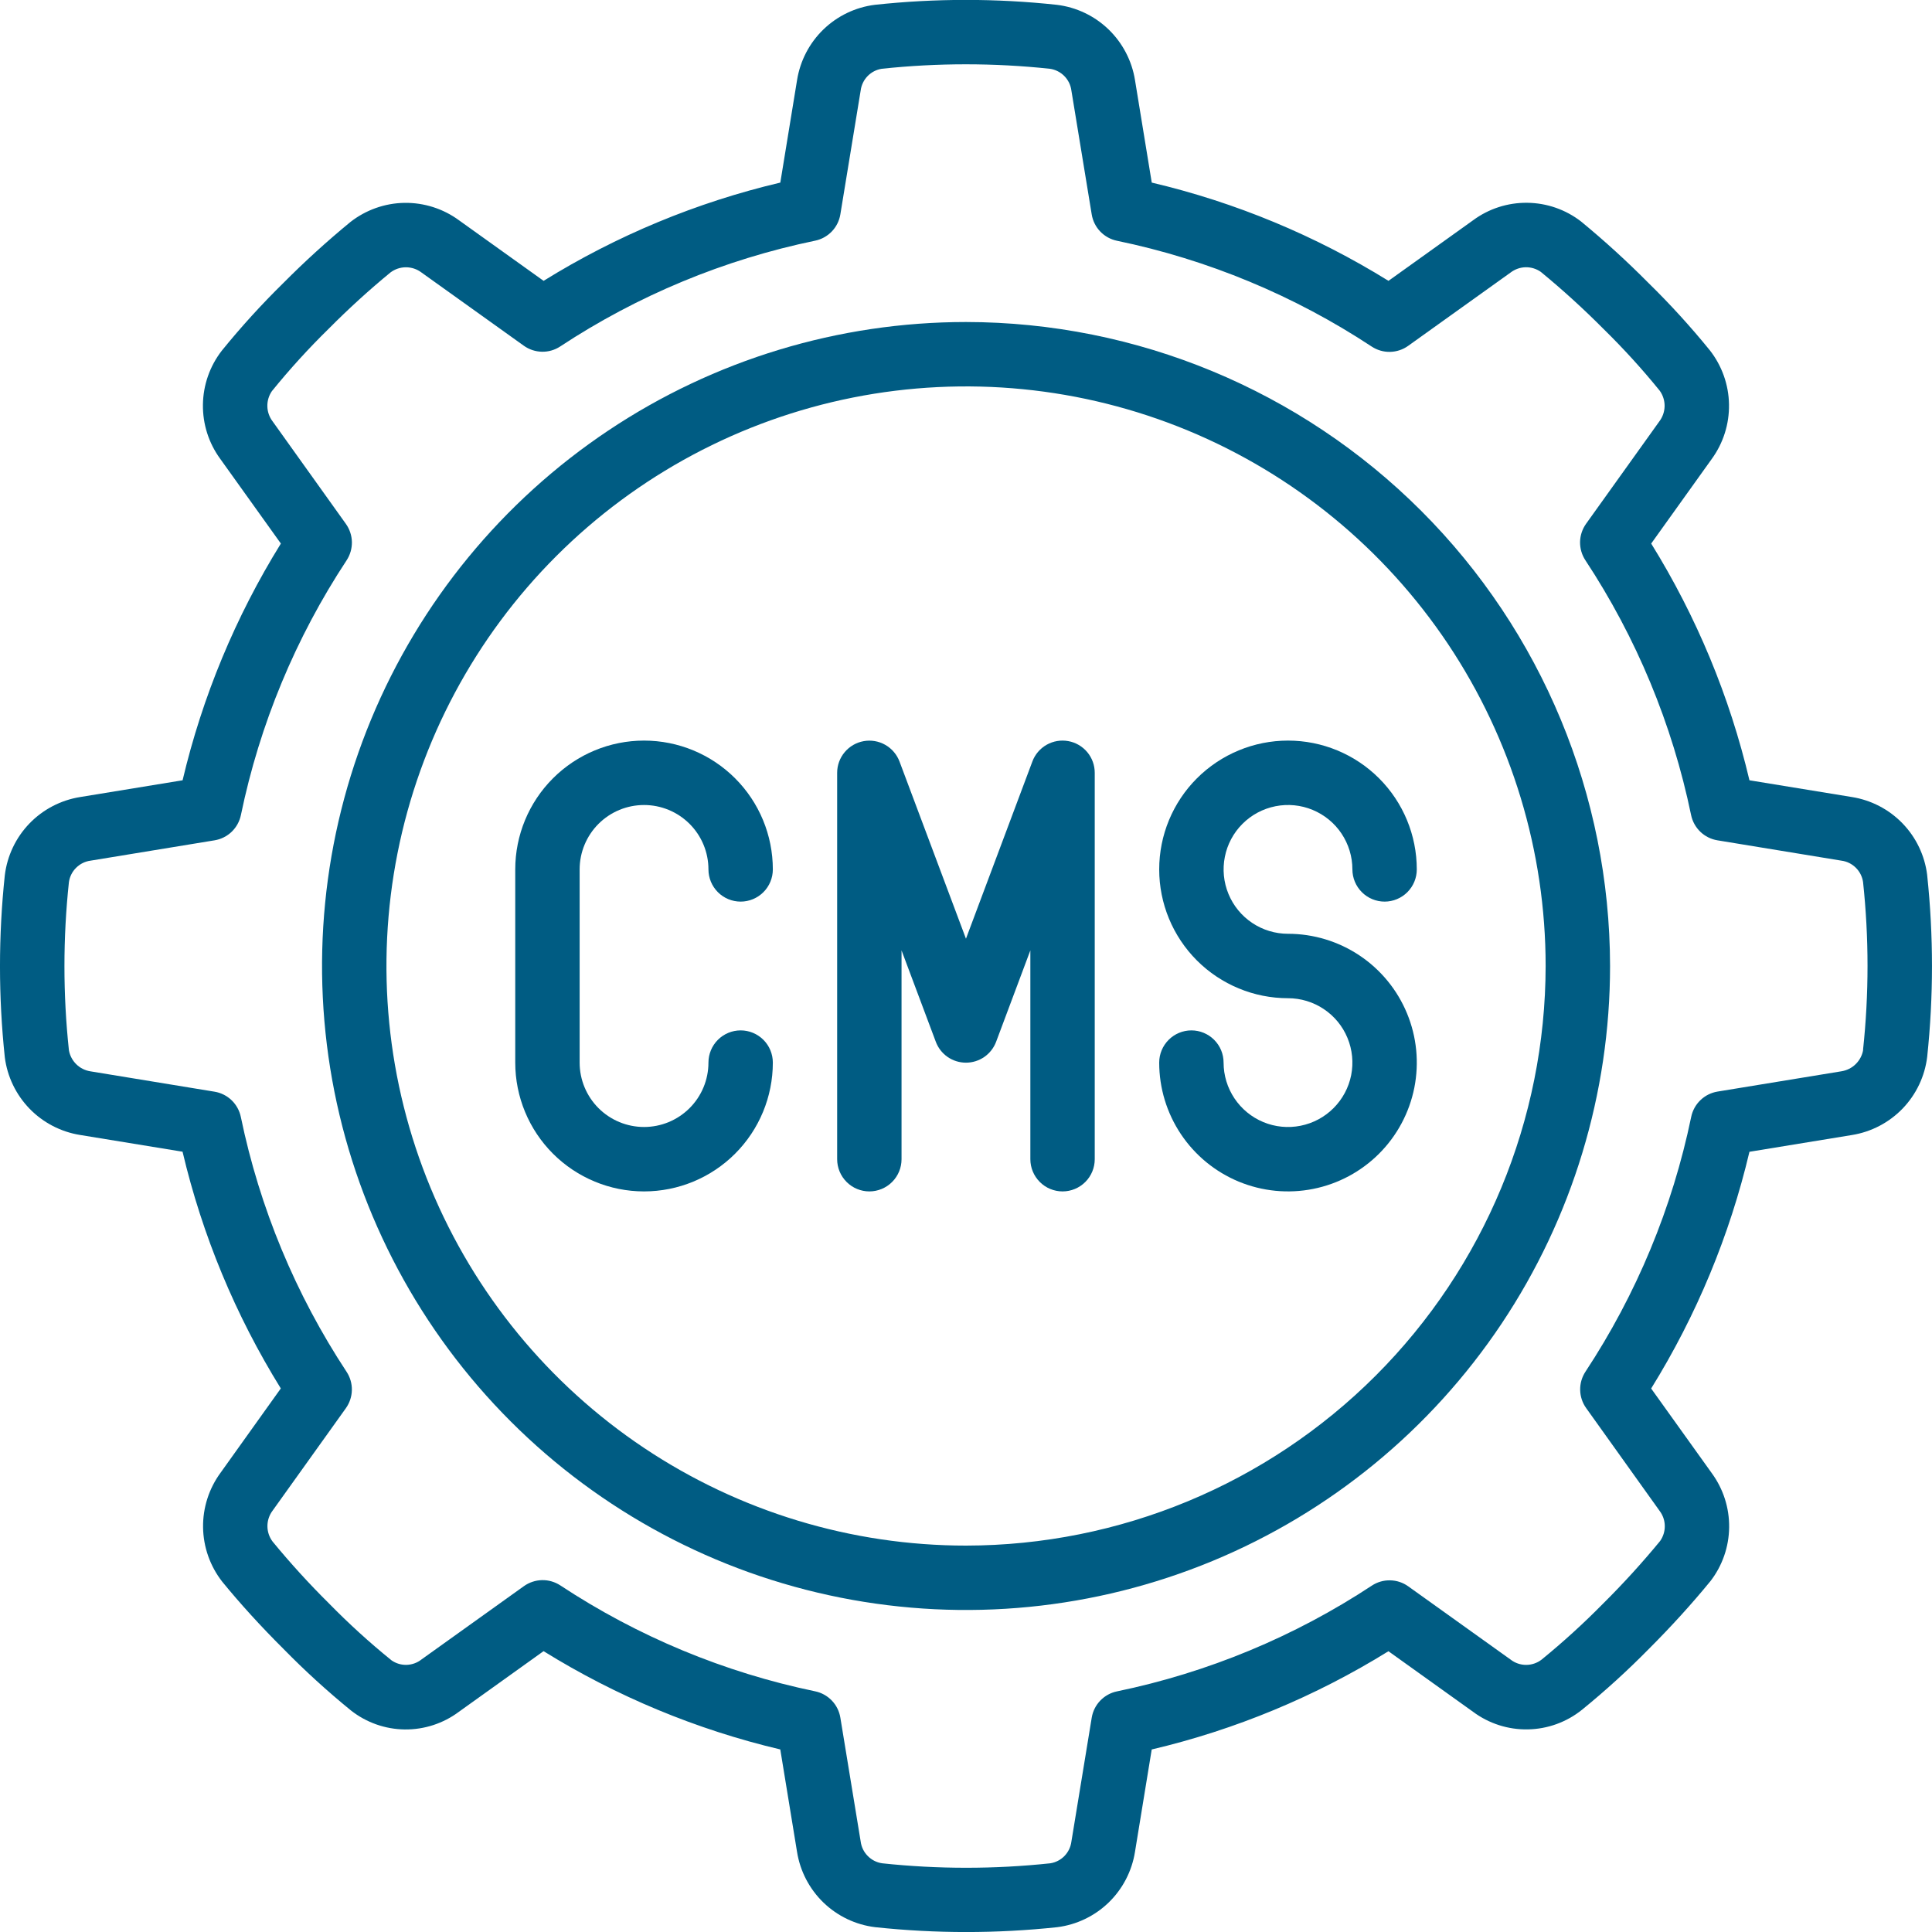
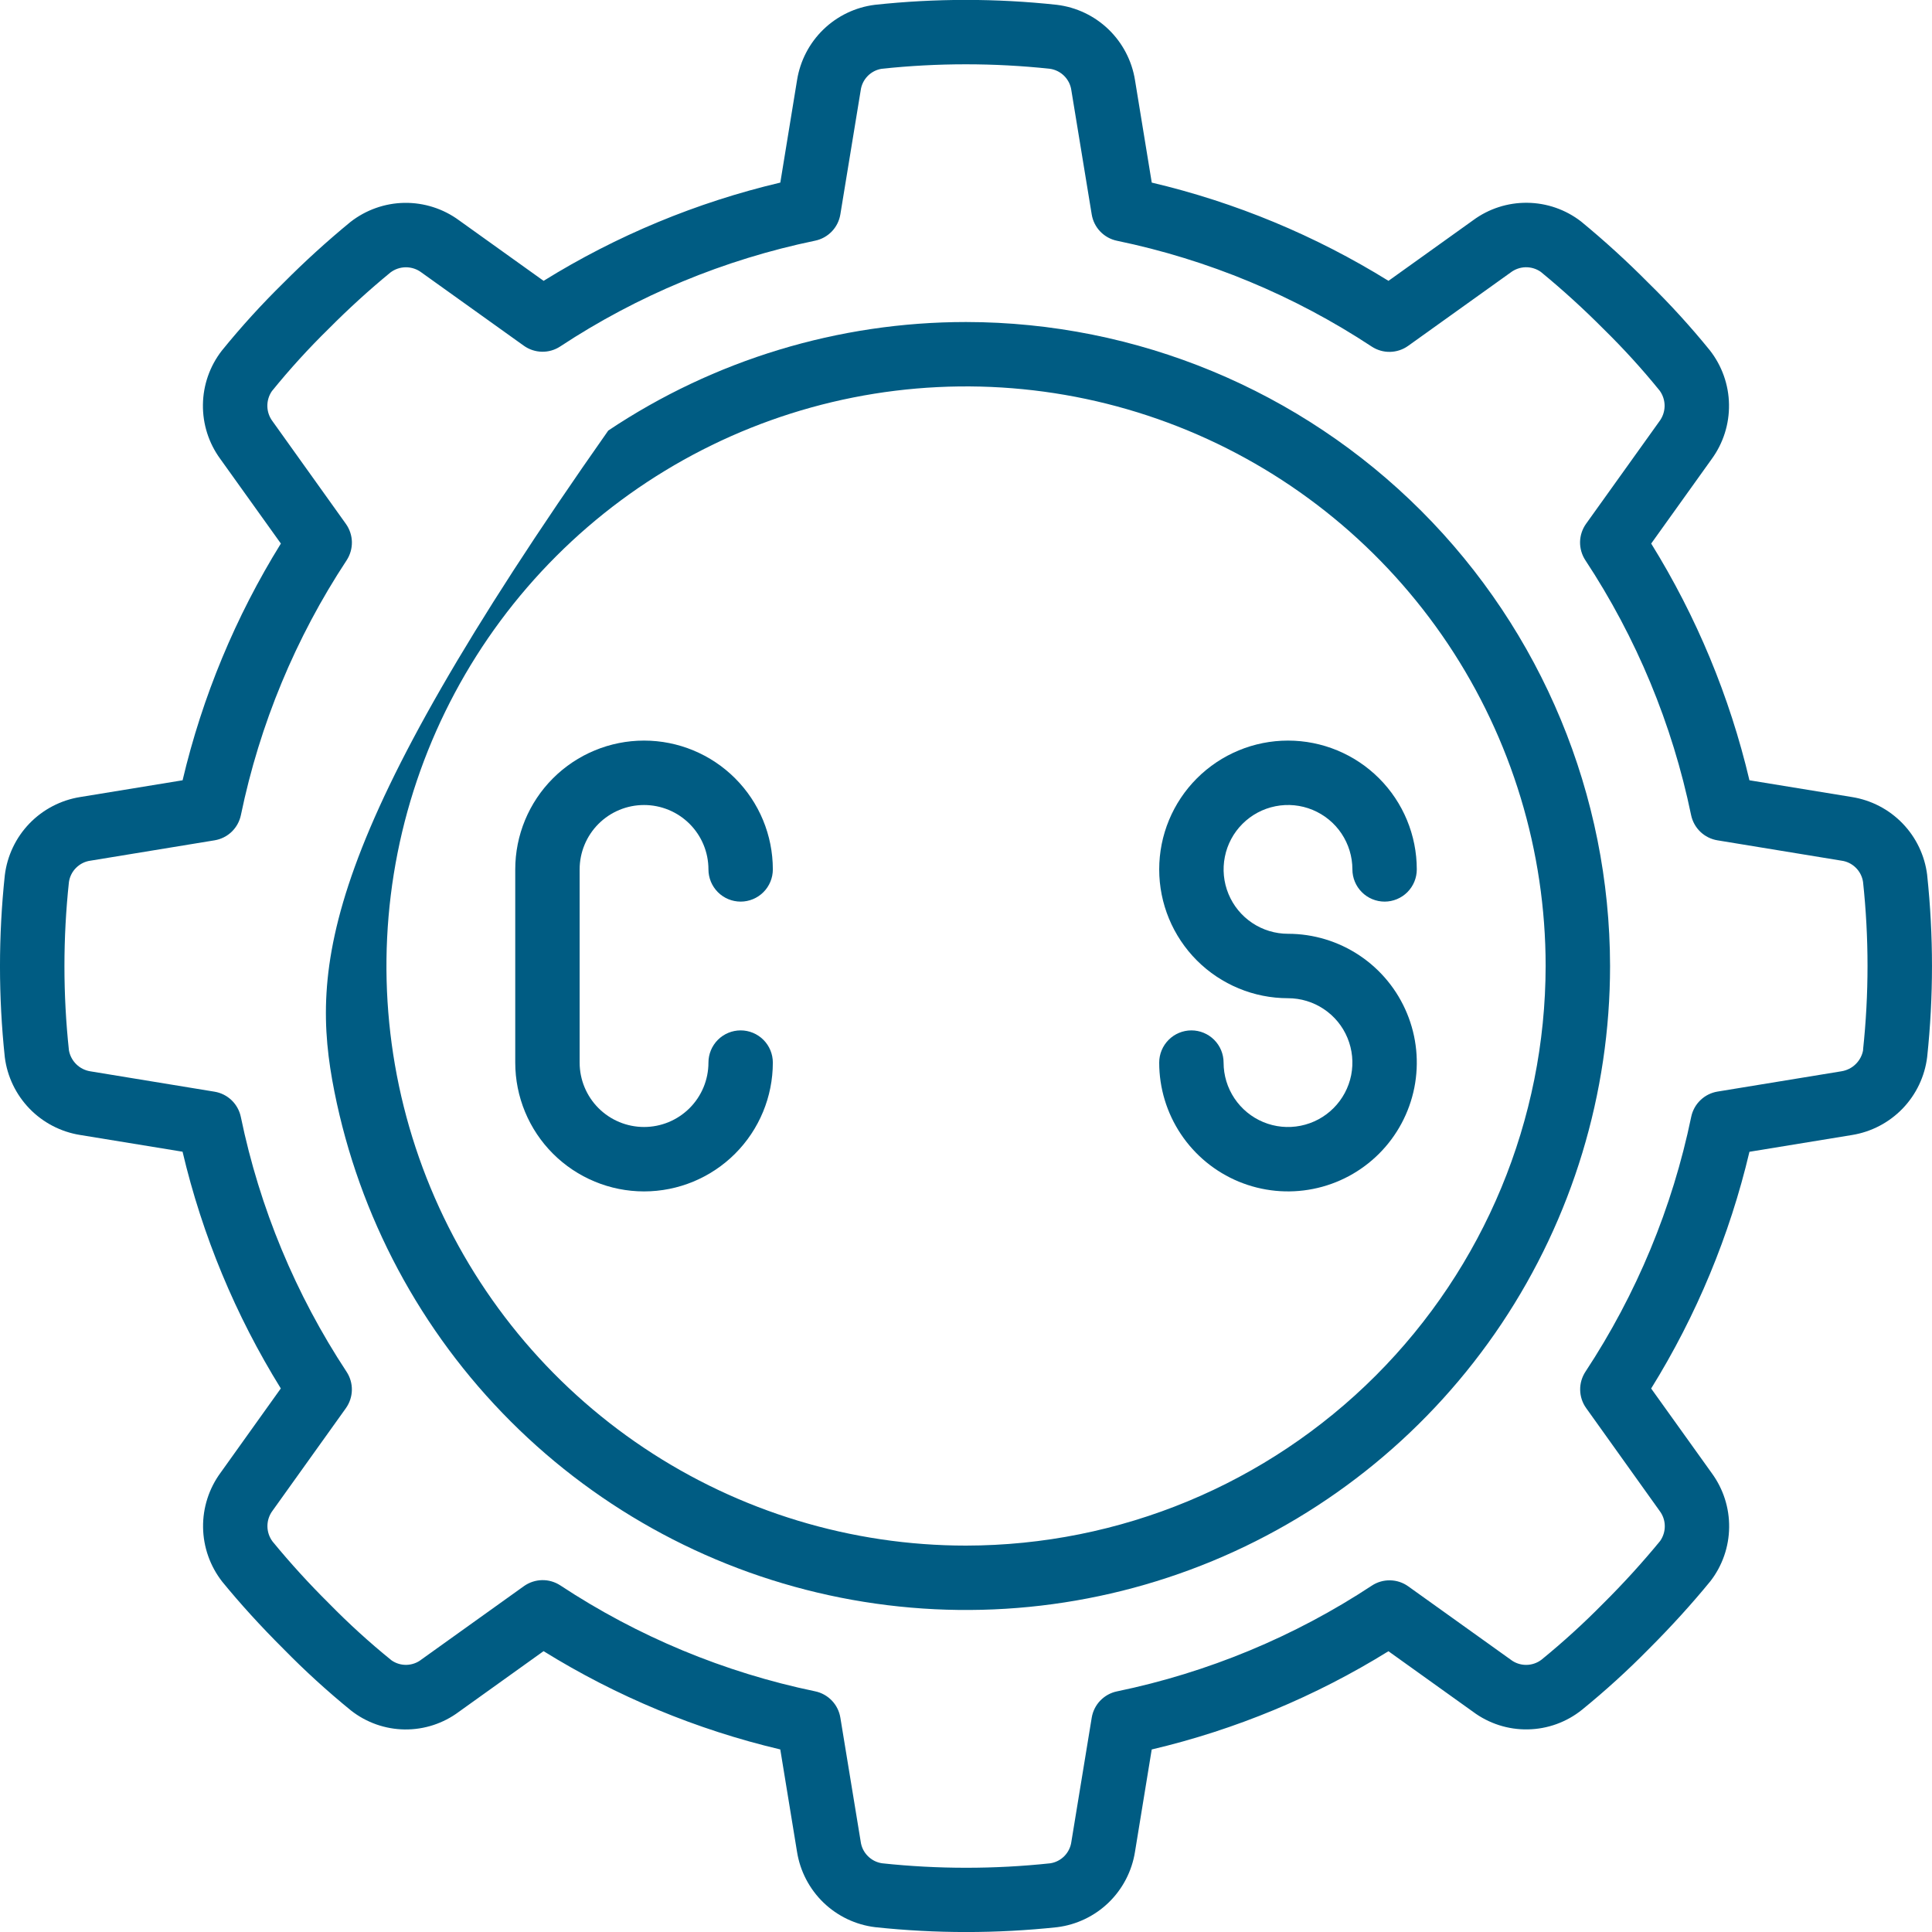
<svg xmlns="http://www.w3.org/2000/svg" width="55" height="55" viewBox="0 0 55 55" fill="none">
  <g clip-path="url(#clip0_4751_376)">
-     <path d="M27.501 9.167C23.875 9.167 20.331 10.242 17.316 12.257C14.301 14.271 11.951 17.134 10.563 20.484C9.176 23.834 8.813 27.52 9.52 31.077C10.228 34.633 11.974 37.9 14.538 40.464C17.102 43.028 20.368 44.774 23.925 45.481C27.481 46.188 31.167 45.825 34.517 44.438C37.867 43.05 40.73 40.7 42.745 37.685C44.759 34.671 45.835 31.126 45.835 27.5C45.829 22.64 43.896 17.98 40.459 14.543C37.022 11.106 32.362 9.172 27.501 9.167ZM27.501 44C24.238 44 21.048 43.032 18.334 41.219C15.621 39.406 13.506 36.829 12.257 33.814C11.008 30.799 10.682 27.482 11.318 24.281C11.955 21.08 13.527 18.14 15.834 15.833C18.142 13.525 21.082 11.954 24.282 11.317C27.483 10.681 30.801 11.007 33.816 12.256C36.831 13.505 39.407 15.62 41.221 18.333C43.034 21.047 44.001 24.237 44.001 27.5C43.996 31.875 42.256 36.069 39.163 39.162C36.07 42.255 31.876 43.995 27.501 44Z" fill="#005C83" />
+     <path d="M27.501 9.167C23.875 9.167 20.331 10.242 17.316 12.257C9.176 23.834 8.813 27.52 9.52 31.077C10.228 34.633 11.974 37.9 14.538 40.464C17.102 43.028 20.368 44.774 23.925 45.481C27.481 46.188 31.167 45.825 34.517 44.438C37.867 43.05 40.73 40.7 42.745 37.685C44.759 34.671 45.835 31.126 45.835 27.5C45.829 22.64 43.896 17.98 40.459 14.543C37.022 11.106 32.362 9.172 27.501 9.167ZM27.501 44C24.238 44 21.048 43.032 18.334 41.219C15.621 39.406 13.506 36.829 12.257 33.814C11.008 30.799 10.682 27.482 11.318 24.281C11.955 21.08 13.527 18.14 15.834 15.833C18.142 13.525 21.082 11.954 24.282 11.317C27.483 10.681 30.801 11.007 33.816 12.256C36.831 13.505 39.407 15.62 41.221 18.333C43.034 21.047 44.001 24.237 44.001 27.5C43.996 31.875 42.256 36.069 39.163 39.162C36.07 42.255 31.876 43.995 27.501 44Z" fill="#005C83" />
    <path d="M54.862 24.904C54.793 24.353 54.547 23.839 54.161 23.44C53.775 23.041 53.27 22.778 52.721 22.69L49.803 22.213C49.241 19.83 48.296 17.555 47.006 15.474L48.729 13.067C49.058 12.616 49.231 12.07 49.221 11.511C49.212 10.953 49.02 10.413 48.676 9.973C48.132 9.303 47.551 8.665 46.934 8.061C46.323 7.444 45.68 6.857 45.009 6.305C44.571 5.966 44.034 5.779 43.479 5.773C42.925 5.766 42.384 5.94 41.938 6.269L39.527 7.995C37.446 6.705 35.171 5.76 32.788 5.198L32.311 2.281C32.223 1.73 31.958 1.223 31.557 0.836C31.155 0.449 30.639 0.204 30.085 0.137C28.363 -0.049 26.627 -0.049 24.905 0.137C24.354 0.206 23.84 0.452 23.441 0.838C23.042 1.224 22.779 1.73 22.691 2.278L22.214 5.198C19.831 5.76 17.555 6.705 15.475 7.995L13.068 6.272C12.618 5.941 12.072 5.767 11.513 5.775C10.955 5.784 10.415 5.976 9.975 6.32C9.312 6.865 8.677 7.442 8.072 8.051C7.45 8.661 6.863 9.306 6.314 9.983C5.973 10.422 5.785 10.96 5.777 11.516C5.769 12.072 5.942 12.615 6.27 13.063L7.996 15.474C6.706 17.555 5.761 19.83 5.198 22.213L2.282 22.69C1.731 22.778 1.224 23.043 0.837 23.444C0.45 23.846 0.205 24.362 0.137 24.916C-0.046 26.639 -0.046 28.376 0.137 30.099C0.207 30.649 0.454 31.162 0.84 31.561C1.226 31.959 1.731 32.222 2.279 32.31L5.197 32.787C5.759 35.17 6.704 37.445 7.994 39.526L6.281 41.923C5.949 42.374 5.773 42.922 5.781 43.482C5.789 44.043 5.981 44.585 6.326 45.027C6.84 45.656 7.426 46.3 8.068 46.939C8.676 47.56 9.319 48.146 9.993 48.695C10.43 49.038 10.967 49.227 11.522 49.234C12.078 49.24 12.62 49.063 13.064 48.731L15.474 47.005C17.555 48.295 19.83 49.24 22.213 49.803L22.69 52.719C22.778 53.27 23.043 53.777 23.444 54.164C23.846 54.551 24.362 54.796 24.916 54.863C26.638 55.047 28.374 55.047 30.096 54.863C30.647 54.794 31.161 54.548 31.56 54.162C31.959 53.776 32.222 53.27 32.31 52.722L32.787 49.804C35.17 49.242 37.445 48.297 39.526 47.007L41.933 48.73C42.384 49.066 42.933 49.243 43.495 49.232C44.057 49.222 44.6 49.025 45.038 48.672C45.703 48.131 46.338 47.553 46.939 46.942C47.579 46.302 48.164 45.658 48.695 45.009C49.033 44.57 49.219 44.034 49.225 43.48C49.232 42.926 49.058 42.385 48.731 41.938L47.005 39.528C48.295 37.447 49.24 35.172 49.803 32.789L52.719 32.312C53.27 32.224 53.777 31.959 54.164 31.558C54.551 31.156 54.796 30.64 54.863 30.086C55.045 28.368 55.045 26.636 54.863 24.918L54.862 24.904ZM53.041 29.883C53.016 30.038 52.942 30.18 52.831 30.29C52.721 30.4 52.578 30.472 52.423 30.497L48.894 31.075C48.711 31.105 48.542 31.19 48.408 31.319C48.274 31.447 48.183 31.613 48.145 31.795C47.61 34.382 46.588 36.844 45.134 39.05C45.033 39.205 44.98 39.386 44.984 39.571C44.988 39.756 45.047 39.935 45.155 40.086L47.251 43.019C47.342 43.142 47.392 43.29 47.393 43.442C47.395 43.594 47.348 43.743 47.261 43.868C46.752 44.487 46.212 45.08 45.643 45.645C45.087 46.21 44.501 46.744 43.887 47.245C43.761 47.343 43.605 47.396 43.445 47.396C43.285 47.396 43.13 47.343 43.004 47.245L40.09 45.16C39.939 45.052 39.76 44.992 39.575 44.989C39.39 44.985 39.208 45.037 39.054 45.139C36.848 46.593 34.386 47.614 31.798 48.15C31.617 48.187 31.451 48.279 31.322 48.413C31.194 48.546 31.109 48.716 31.079 48.899L30.5 52.429C30.48 52.582 30.411 52.725 30.303 52.836C30.195 52.947 30.054 53.02 29.901 53.044C28.309 53.214 26.704 53.214 25.113 53.044C24.958 53.022 24.814 52.949 24.704 52.837C24.593 52.726 24.522 52.581 24.502 52.426L23.923 48.897C23.893 48.714 23.808 48.544 23.68 48.411C23.551 48.277 23.385 48.185 23.204 48.148C20.617 47.611 18.156 46.588 15.951 45.133C15.796 45.032 15.615 44.979 15.43 44.983C15.245 44.987 15.066 45.047 14.915 45.154L11.998 47.242C11.878 47.337 11.73 47.39 11.577 47.395C11.424 47.4 11.274 47.355 11.148 47.268C10.521 46.761 9.925 46.218 9.361 45.642C8.798 45.084 8.264 44.498 7.761 43.886C7.665 43.759 7.613 43.604 7.613 43.445C7.613 43.286 7.665 43.131 7.761 43.004L9.846 40.089C9.953 39.938 10.013 39.759 10.017 39.574C10.021 39.389 9.968 39.207 9.867 39.053C8.413 36.847 7.391 34.385 6.856 31.797C6.818 31.616 6.727 31.45 6.593 31.321C6.459 31.193 6.29 31.108 6.107 31.078L2.577 30.499C2.425 30.476 2.283 30.406 2.173 30.298C2.063 30.191 1.989 30.051 1.962 29.9C1.792 28.308 1.792 26.703 1.962 25.112C1.984 24.957 2.056 24.813 2.168 24.703C2.28 24.592 2.424 24.521 2.579 24.501L6.109 23.922C6.292 23.892 6.461 23.807 6.595 23.679C6.729 23.55 6.82 23.384 6.858 23.203C7.393 20.616 8.415 18.155 9.868 15.95C9.969 15.795 10.021 15.614 10.018 15.429C10.014 15.244 9.954 15.065 9.847 14.914L7.759 11.993C7.666 11.87 7.614 11.72 7.611 11.566C7.608 11.412 7.653 11.261 7.741 11.134C8.246 10.511 8.786 9.918 9.359 9.357C9.917 8.795 10.503 8.26 11.115 7.757C11.242 7.661 11.397 7.609 11.556 7.609C11.716 7.609 11.871 7.661 11.998 7.757L14.912 9.842C15.063 9.95 15.242 10.009 15.427 10.013C15.612 10.017 15.793 9.965 15.948 9.863C18.154 8.409 20.616 7.388 23.204 6.852C23.385 6.815 23.551 6.723 23.68 6.589C23.808 6.456 23.893 6.286 23.923 6.103L24.502 2.573C24.522 2.42 24.591 2.277 24.699 2.166C24.807 2.055 24.948 1.982 25.101 1.958C26.692 1.788 28.297 1.788 29.889 1.958C30.044 1.98 30.188 2.053 30.298 2.164C30.409 2.276 30.48 2.42 30.5 2.576L31.079 6.105C31.109 6.288 31.194 6.458 31.322 6.591C31.451 6.725 31.617 6.817 31.798 6.854C34.385 7.39 36.846 8.413 39.051 9.867C39.206 9.968 39.387 10.021 39.572 10.017C39.757 10.013 39.936 9.954 40.087 9.846L43.004 7.758C43.127 7.664 43.277 7.611 43.432 7.608C43.587 7.605 43.739 7.652 43.865 7.741C44.488 8.253 45.084 8.796 45.651 9.367C46.217 9.922 46.751 10.508 47.25 11.124C47.341 11.251 47.39 11.405 47.388 11.562C47.385 11.719 47.333 11.871 47.238 11.996L45.152 14.911C45.045 15.062 44.985 15.241 44.981 15.426C44.978 15.611 45.03 15.793 45.131 15.947C46.585 18.153 47.607 20.615 48.142 23.203C48.18 23.384 48.271 23.55 48.405 23.679C48.539 23.807 48.708 23.892 48.891 23.922L52.421 24.501C52.576 24.521 52.719 24.592 52.83 24.701C52.941 24.81 53.014 24.953 53.037 25.107C53.207 26.695 53.207 28.297 53.037 29.886L53.041 29.883Z" fill="#005C83" />
    <path d="M18.335 22.917C18.821 22.917 19.287 23.11 19.631 23.454C19.975 23.797 20.168 24.264 20.168 24.75C20.168 24.993 20.265 25.226 20.436 25.398C20.608 25.57 20.841 25.667 21.085 25.667C21.328 25.667 21.561 25.57 21.733 25.398C21.905 25.226 22.001 24.993 22.001 24.75C22.001 23.777 21.615 22.845 20.927 22.157C20.24 21.47 19.307 21.083 18.335 21.083C17.362 21.083 16.43 21.47 15.742 22.157C15.054 22.845 14.668 23.777 14.668 24.75V30.25C14.668 31.222 15.054 32.155 15.742 32.843C16.43 33.53 17.362 33.917 18.335 33.917C19.307 33.917 20.24 33.53 20.927 32.843C21.615 32.155 22.001 31.222 22.001 30.25C22.001 30.007 21.905 29.774 21.733 29.602C21.561 29.43 21.328 29.333 21.085 29.333C20.841 29.333 20.608 29.43 20.436 29.602C20.265 29.774 20.168 30.007 20.168 30.25C20.168 30.736 19.975 31.203 19.631 31.546C19.287 31.89 18.821 32.083 18.335 32.083C17.848 32.083 17.382 31.89 17.038 31.546C16.695 31.203 16.501 30.736 16.501 30.25V24.75C16.501 24.264 16.695 23.797 17.038 23.454C17.382 23.11 17.848 22.917 18.335 22.917Z" fill="#005C83" />
-     <path d="M30.413 21.098C30.201 21.059 29.983 21.096 29.796 21.202C29.609 21.308 29.465 21.476 29.39 21.677L27.499 26.723L25.608 21.681C25.533 21.48 25.389 21.311 25.203 21.205C25.016 21.098 24.798 21.061 24.587 21.099C24.375 21.137 24.184 21.248 24.046 21.413C23.908 21.577 23.832 21.785 23.832 22V33C23.832 33.243 23.929 33.476 24.101 33.648C24.272 33.82 24.506 33.917 24.749 33.917C24.992 33.917 25.225 33.82 25.397 33.648C25.569 33.476 25.665 33.243 25.665 33V27.055L26.64 29.656C26.705 29.831 26.822 29.982 26.976 30.089C27.129 30.195 27.312 30.252 27.499 30.252C27.686 30.252 27.868 30.195 28.021 30.089C28.175 29.982 28.292 29.831 28.358 29.656L29.332 27.055V33C29.332 33.243 29.429 33.476 29.601 33.648C29.772 33.82 30.006 33.917 30.249 33.917C30.492 33.917 30.725 33.82 30.897 33.648C31.069 33.476 31.165 33.243 31.165 33V22C31.165 21.785 31.09 21.577 30.953 21.413C30.815 21.248 30.624 21.136 30.413 21.098Z" fill="#005C83" />
    <path d="M33 24.75C33 25.722 33.386 26.655 34.074 27.343C34.762 28.03 35.694 28.417 36.667 28.417C37.029 28.417 37.384 28.524 37.685 28.726C37.987 28.927 38.222 29.213 38.36 29.548C38.499 29.883 38.535 30.252 38.465 30.608C38.394 30.963 38.219 31.29 37.963 31.546C37.707 31.803 37.38 31.977 37.024 32.048C36.669 32.119 36.3 32.083 35.965 31.944C35.63 31.805 35.344 31.57 35.142 31.268C34.941 30.967 34.833 30.613 34.833 30.25C34.833 30.007 34.737 29.774 34.565 29.602C34.393 29.43 34.16 29.333 33.917 29.333C33.674 29.333 33.44 29.43 33.269 29.602C33.097 29.774 33 30.007 33 30.25C33 30.975 33.215 31.684 33.618 32.287C34.021 32.89 34.593 33.36 35.264 33.638C35.934 33.915 36.671 33.988 37.382 33.846C38.093 33.705 38.747 33.355 39.259 32.843C39.772 32.33 40.121 31.677 40.263 30.965C40.404 30.254 40.332 29.517 40.054 28.847C39.777 28.177 39.307 27.604 38.704 27.201C38.101 26.798 37.392 26.583 36.667 26.583C36.304 26.583 35.95 26.476 35.648 26.274C35.347 26.073 35.112 25.787 34.973 25.451C34.834 25.116 34.798 24.748 34.869 24.392C34.939 24.037 35.114 23.71 35.37 23.454C35.627 23.197 35.953 23.023 36.309 22.952C36.665 22.881 37.033 22.917 37.368 23.056C37.703 23.195 37.99 23.43 38.191 23.731C38.392 24.033 38.5 24.387 38.5 24.75C38.5 24.993 38.597 25.226 38.769 25.398C38.94 25.57 39.174 25.667 39.417 25.667C39.66 25.667 39.893 25.57 40.065 25.398C40.237 25.226 40.333 24.993 40.333 24.75C40.333 23.777 39.947 22.845 39.259 22.157C38.572 21.47 37.639 21.083 36.667 21.083C35.694 21.083 34.762 21.47 34.074 22.157C33.386 22.845 33 23.777 33 24.75Z" fill="#005C83" />
  </g>
  <defs>
    <clipPath id="clip0_4751_376">
      <rect width="55" height="55" fill="white" />
    </clipPath>
  </defs>
</svg>